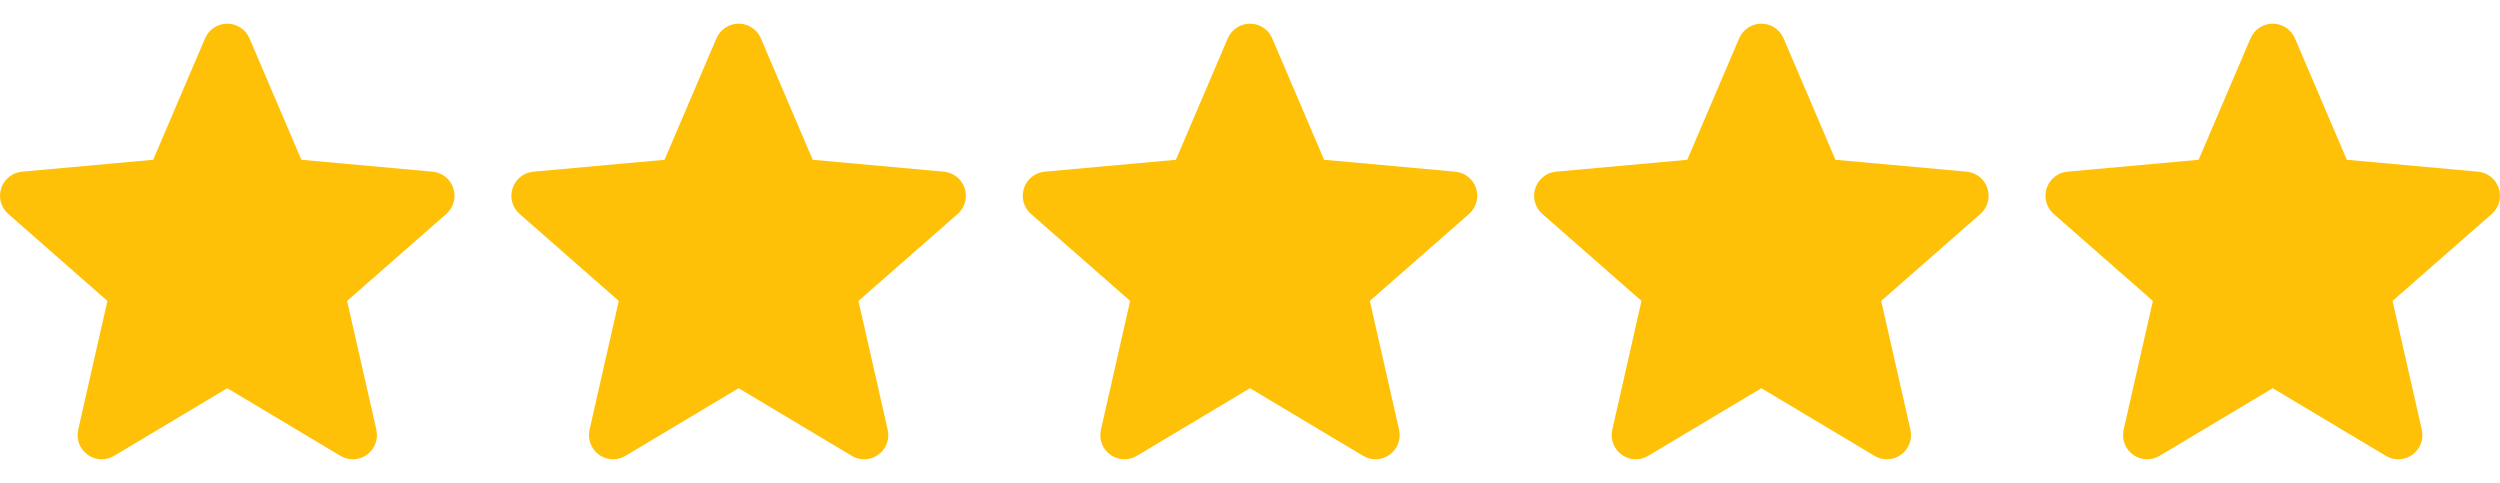
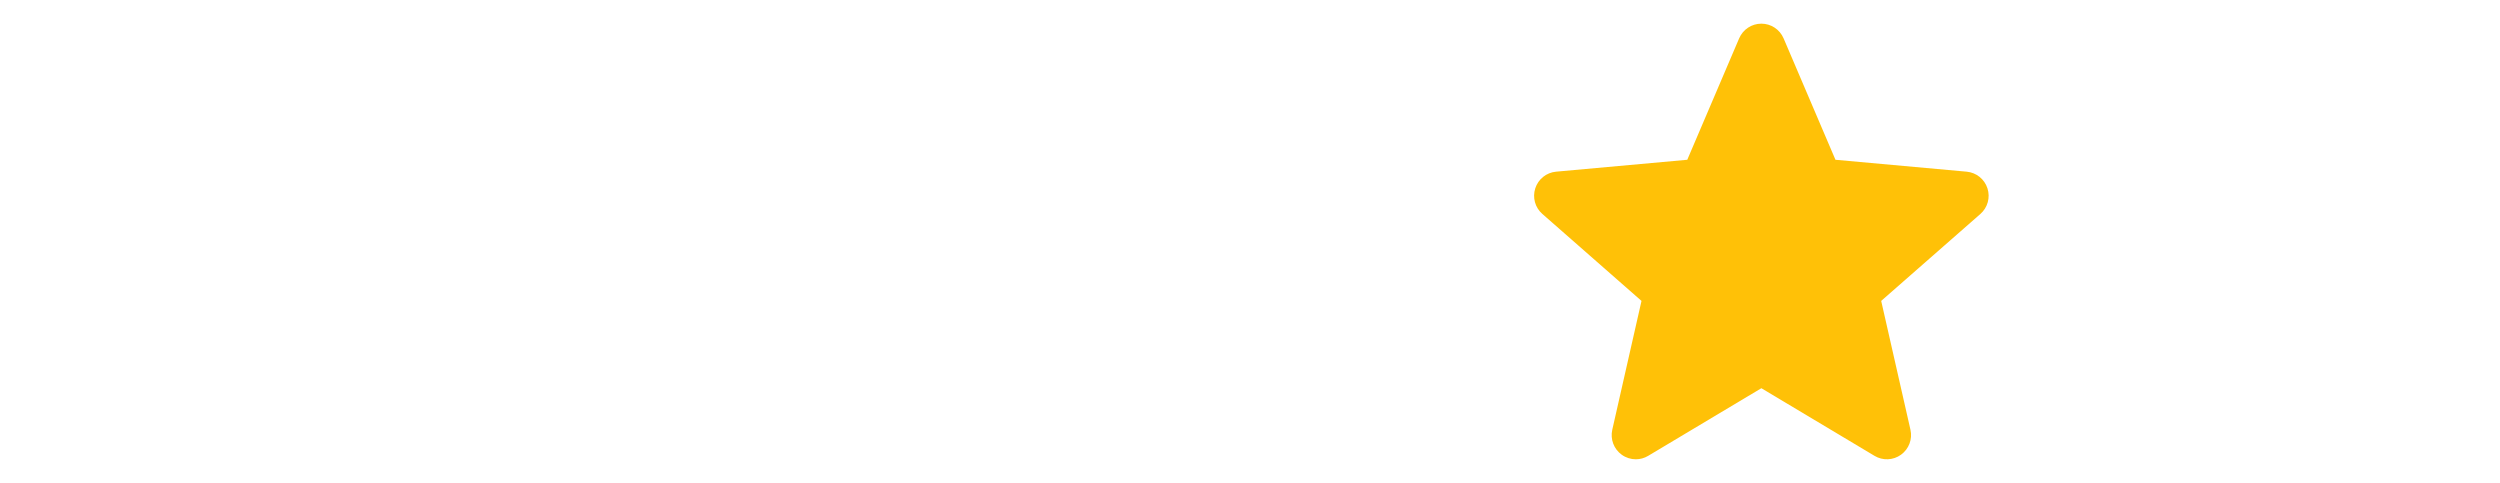
<svg xmlns="http://www.w3.org/2000/svg" width="88" height="17" viewBox="0 0 88 17" fill="none">
-   <path d="M15.958 6.628C15.854 6.304 15.566 6.074 15.226 6.043L10.608 5.624L8.782 1.349C8.647 1.036 8.341 0.833 8 0.833C7.659 0.833 7.353 1.036 7.218 1.35L5.392 5.624L0.773 6.043C0.434 6.074 0.147 6.304 0.042 6.628C-0.063 6.952 0.034 7.307 0.291 7.531L3.781 10.592L2.752 15.127C2.677 15.46 2.806 15.805 3.083 16.005C3.231 16.112 3.405 16.167 3.581 16.167C3.732 16.167 3.882 16.126 4.017 16.045L8 13.665L11.982 16.045C12.274 16.221 12.641 16.205 12.917 16.005C13.194 15.804 13.323 15.459 13.248 15.127L12.218 10.592L15.709 7.532C15.966 7.307 16.064 6.952 15.958 6.628Z" fill="#FFC107" />
-   <path d="M33.958 6.628C33.853 6.304 33.566 6.074 33.226 6.043L28.608 5.624L26.782 1.349C26.647 1.036 26.341 0.833 26 0.833C25.659 0.833 25.353 1.036 25.218 1.35L23.392 5.624L18.773 6.043C18.434 6.074 18.147 6.304 18.042 6.628C17.936 6.952 18.034 7.307 18.291 7.531L21.781 10.592L20.752 15.127C20.677 15.46 20.806 15.805 21.083 16.005C21.231 16.112 21.405 16.167 21.581 16.167C21.732 16.167 21.882 16.126 22.017 16.045L26 13.665L29.982 16.045C30.273 16.221 30.641 16.205 30.917 16.005C31.194 15.804 31.323 15.459 31.247 15.127L30.218 10.592L33.709 7.532C33.966 7.307 34.064 6.952 33.958 6.628Z" fill="#FFC107" />
-   <path d="M51.958 6.628C51.853 6.304 51.566 6.074 51.226 6.043L46.608 5.624L44.782 1.349C44.647 1.036 44.341 0.833 44 0.833C43.659 0.833 43.353 1.036 43.218 1.35L41.392 5.624L36.773 6.043C36.434 6.074 36.147 6.304 36.042 6.628C35.937 6.952 36.034 7.307 36.291 7.531L39.781 10.592L38.752 15.127C38.677 15.46 38.806 15.805 39.083 16.005C39.231 16.112 39.405 16.167 39.581 16.167C39.732 16.167 39.882 16.126 40.017 16.045L44 13.665L47.982 16.045C48.273 16.221 48.641 16.205 48.917 16.005C49.194 15.804 49.323 15.459 49.248 15.127L48.218 10.592L51.709 7.532C51.966 7.307 52.064 6.952 51.958 6.628Z" fill="#FFC107" />
  <path d="M69.958 6.628C69.853 6.304 69.566 6.074 69.226 6.043L64.608 5.624L62.782 1.349C62.647 1.036 62.341 0.833 62 0.833C61.659 0.833 61.353 1.036 61.218 1.35L59.392 5.624L54.773 6.043C54.434 6.074 54.147 6.304 54.042 6.628C53.937 6.952 54.034 7.307 54.291 7.531L57.781 10.592L56.752 15.127C56.677 15.46 56.806 15.805 57.083 16.005C57.231 16.112 57.405 16.167 57.581 16.167C57.732 16.167 57.882 16.126 58.017 16.045L62 13.665L65.982 16.045C66.273 16.221 66.641 16.205 66.917 16.005C67.194 15.804 67.323 15.459 67.248 15.127L66.218 10.592L69.709 7.532C69.966 7.307 70.064 6.952 69.958 6.628Z" fill="#FFC107" />
-   <path d="M87.958 6.628C87.853 6.304 87.566 6.074 87.226 6.043L82.608 5.624L80.782 1.349C80.647 1.036 80.341 0.833 80 0.833C79.659 0.833 79.353 1.036 79.218 1.35L77.392 5.624L72.773 6.043C72.434 6.074 72.147 6.304 72.042 6.628C71.936 6.952 72.034 7.307 72.29 7.531L75.781 10.592L74.752 15.127C74.677 15.46 74.806 15.805 75.083 16.005C75.231 16.112 75.405 16.167 75.581 16.167C75.732 16.167 75.882 16.126 76.017 16.045L80 13.665L83.982 16.045C84.273 16.221 84.641 16.205 84.917 16.005C85.194 15.804 85.323 15.459 85.248 15.127L84.218 10.592L87.709 7.532C87.966 7.307 88.064 6.952 87.958 6.628Z" fill="#FFC107" />
</svg>